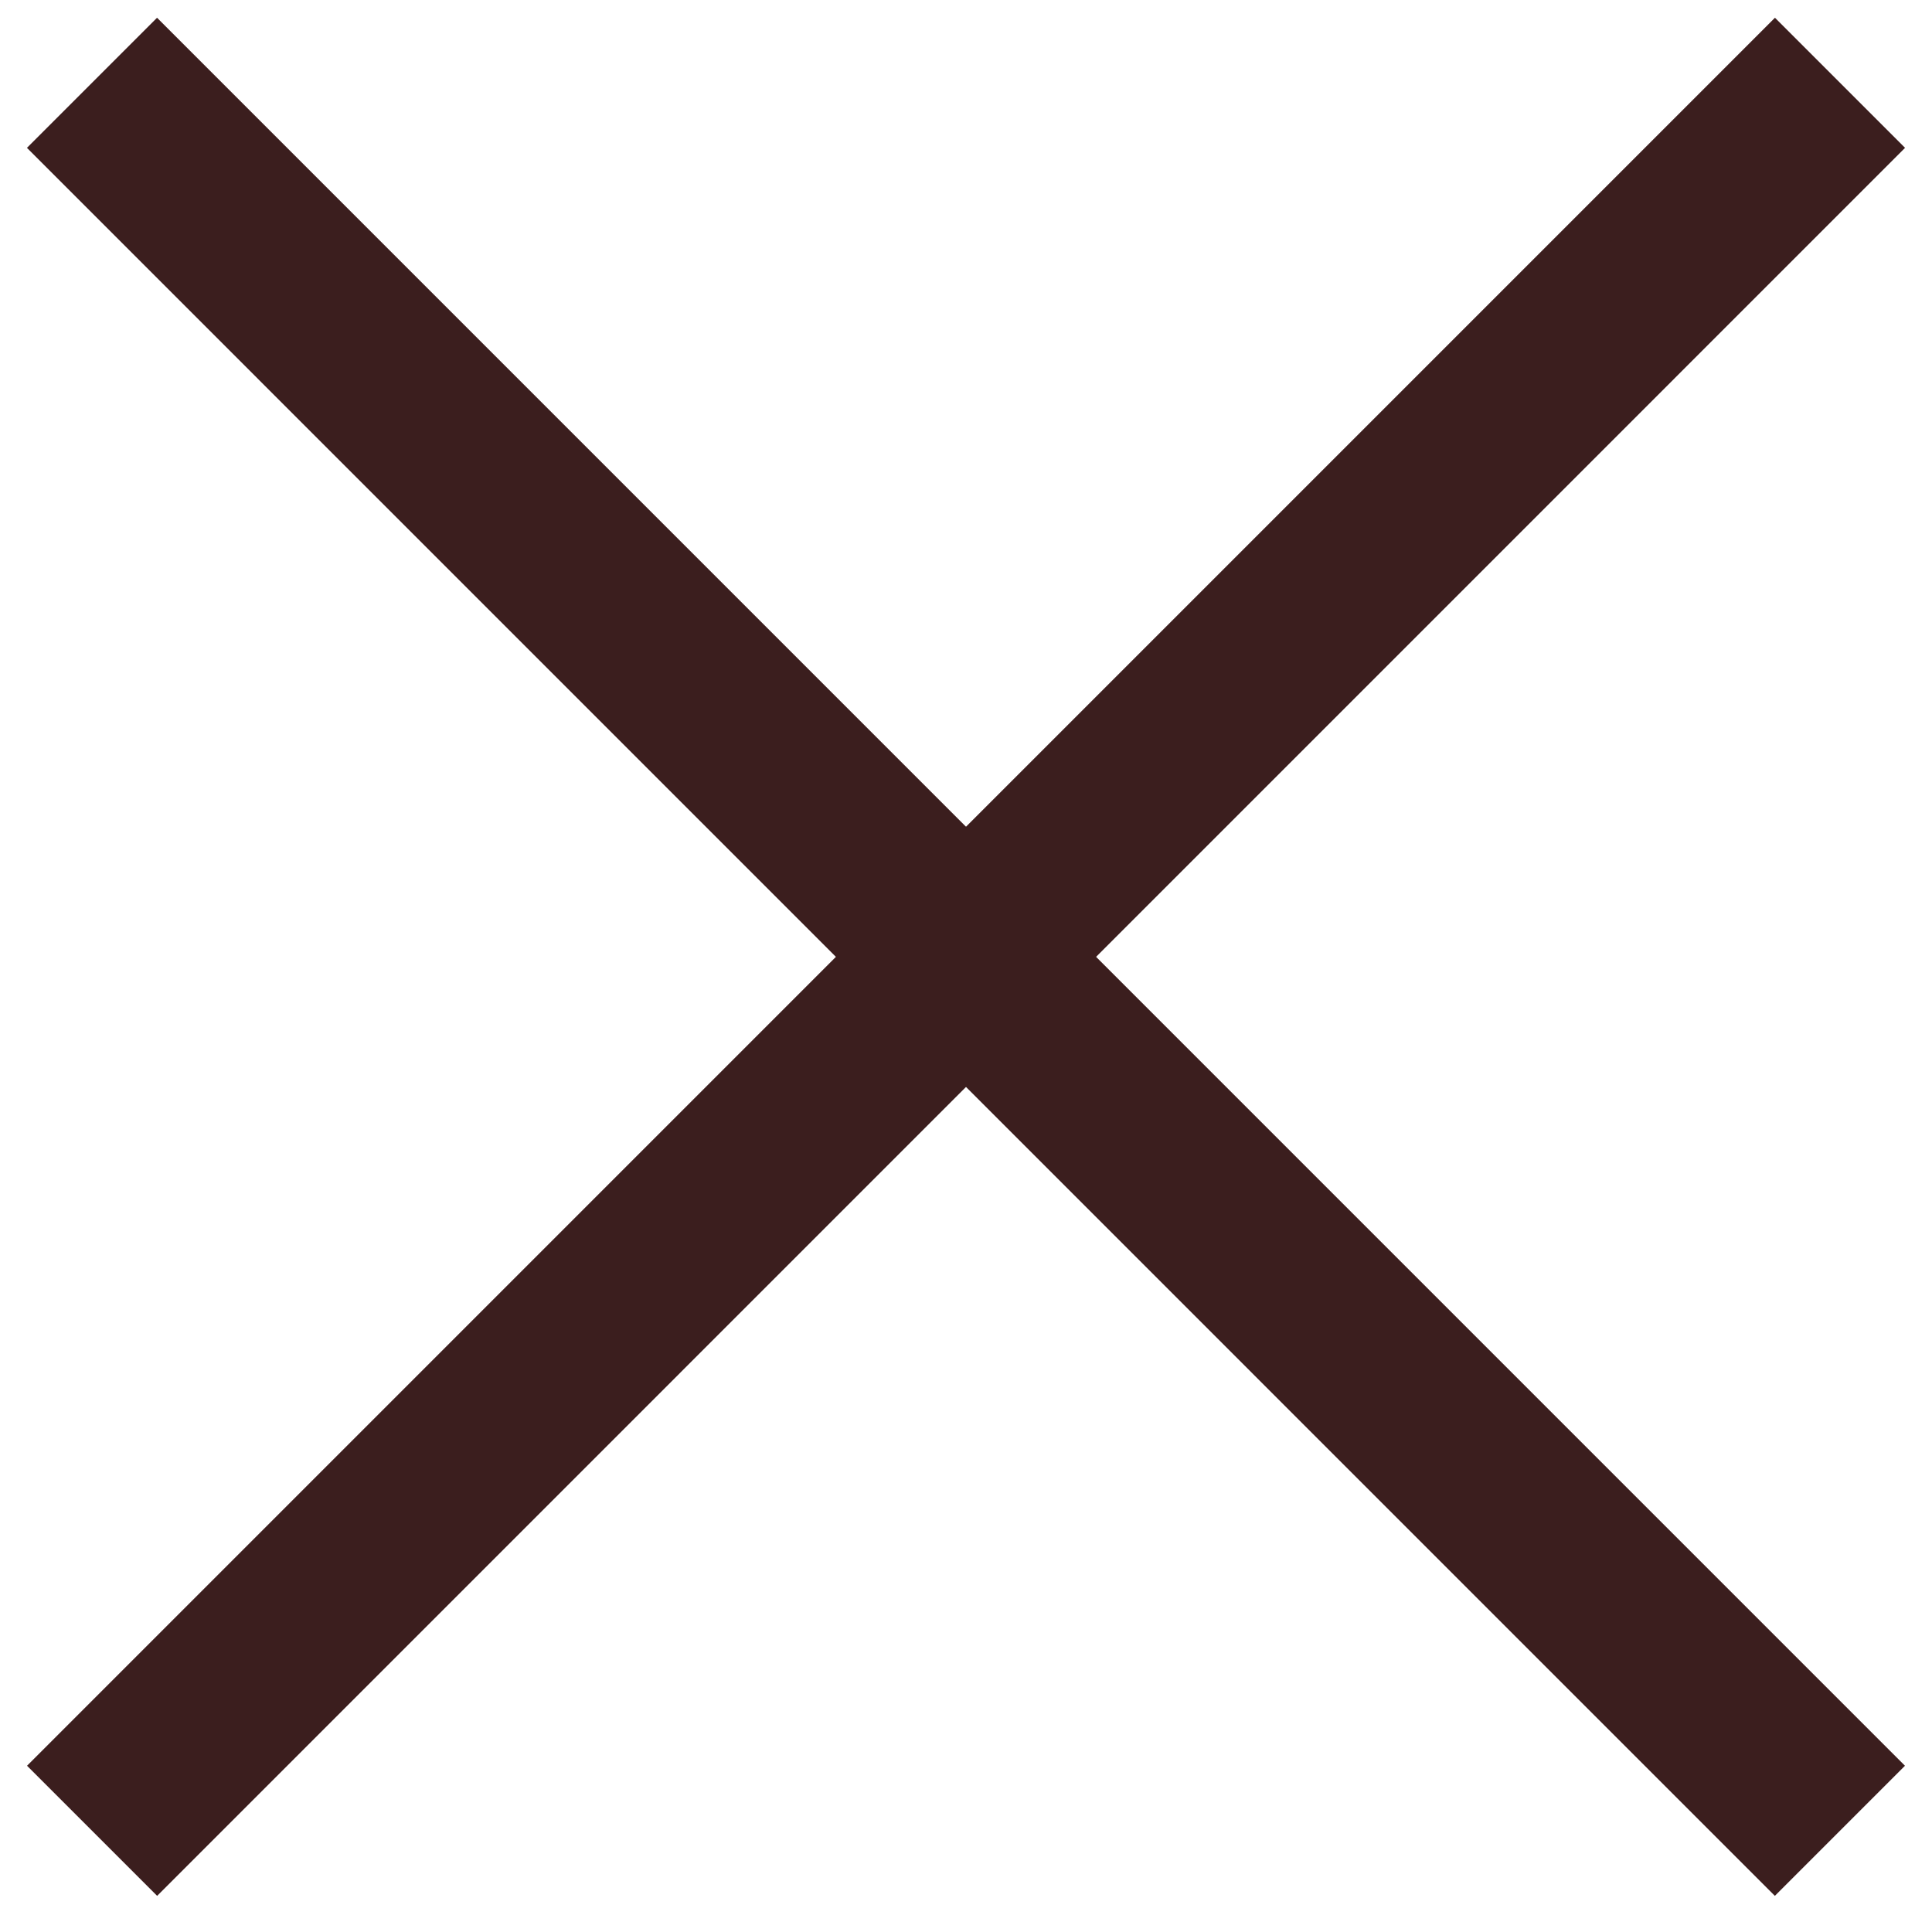
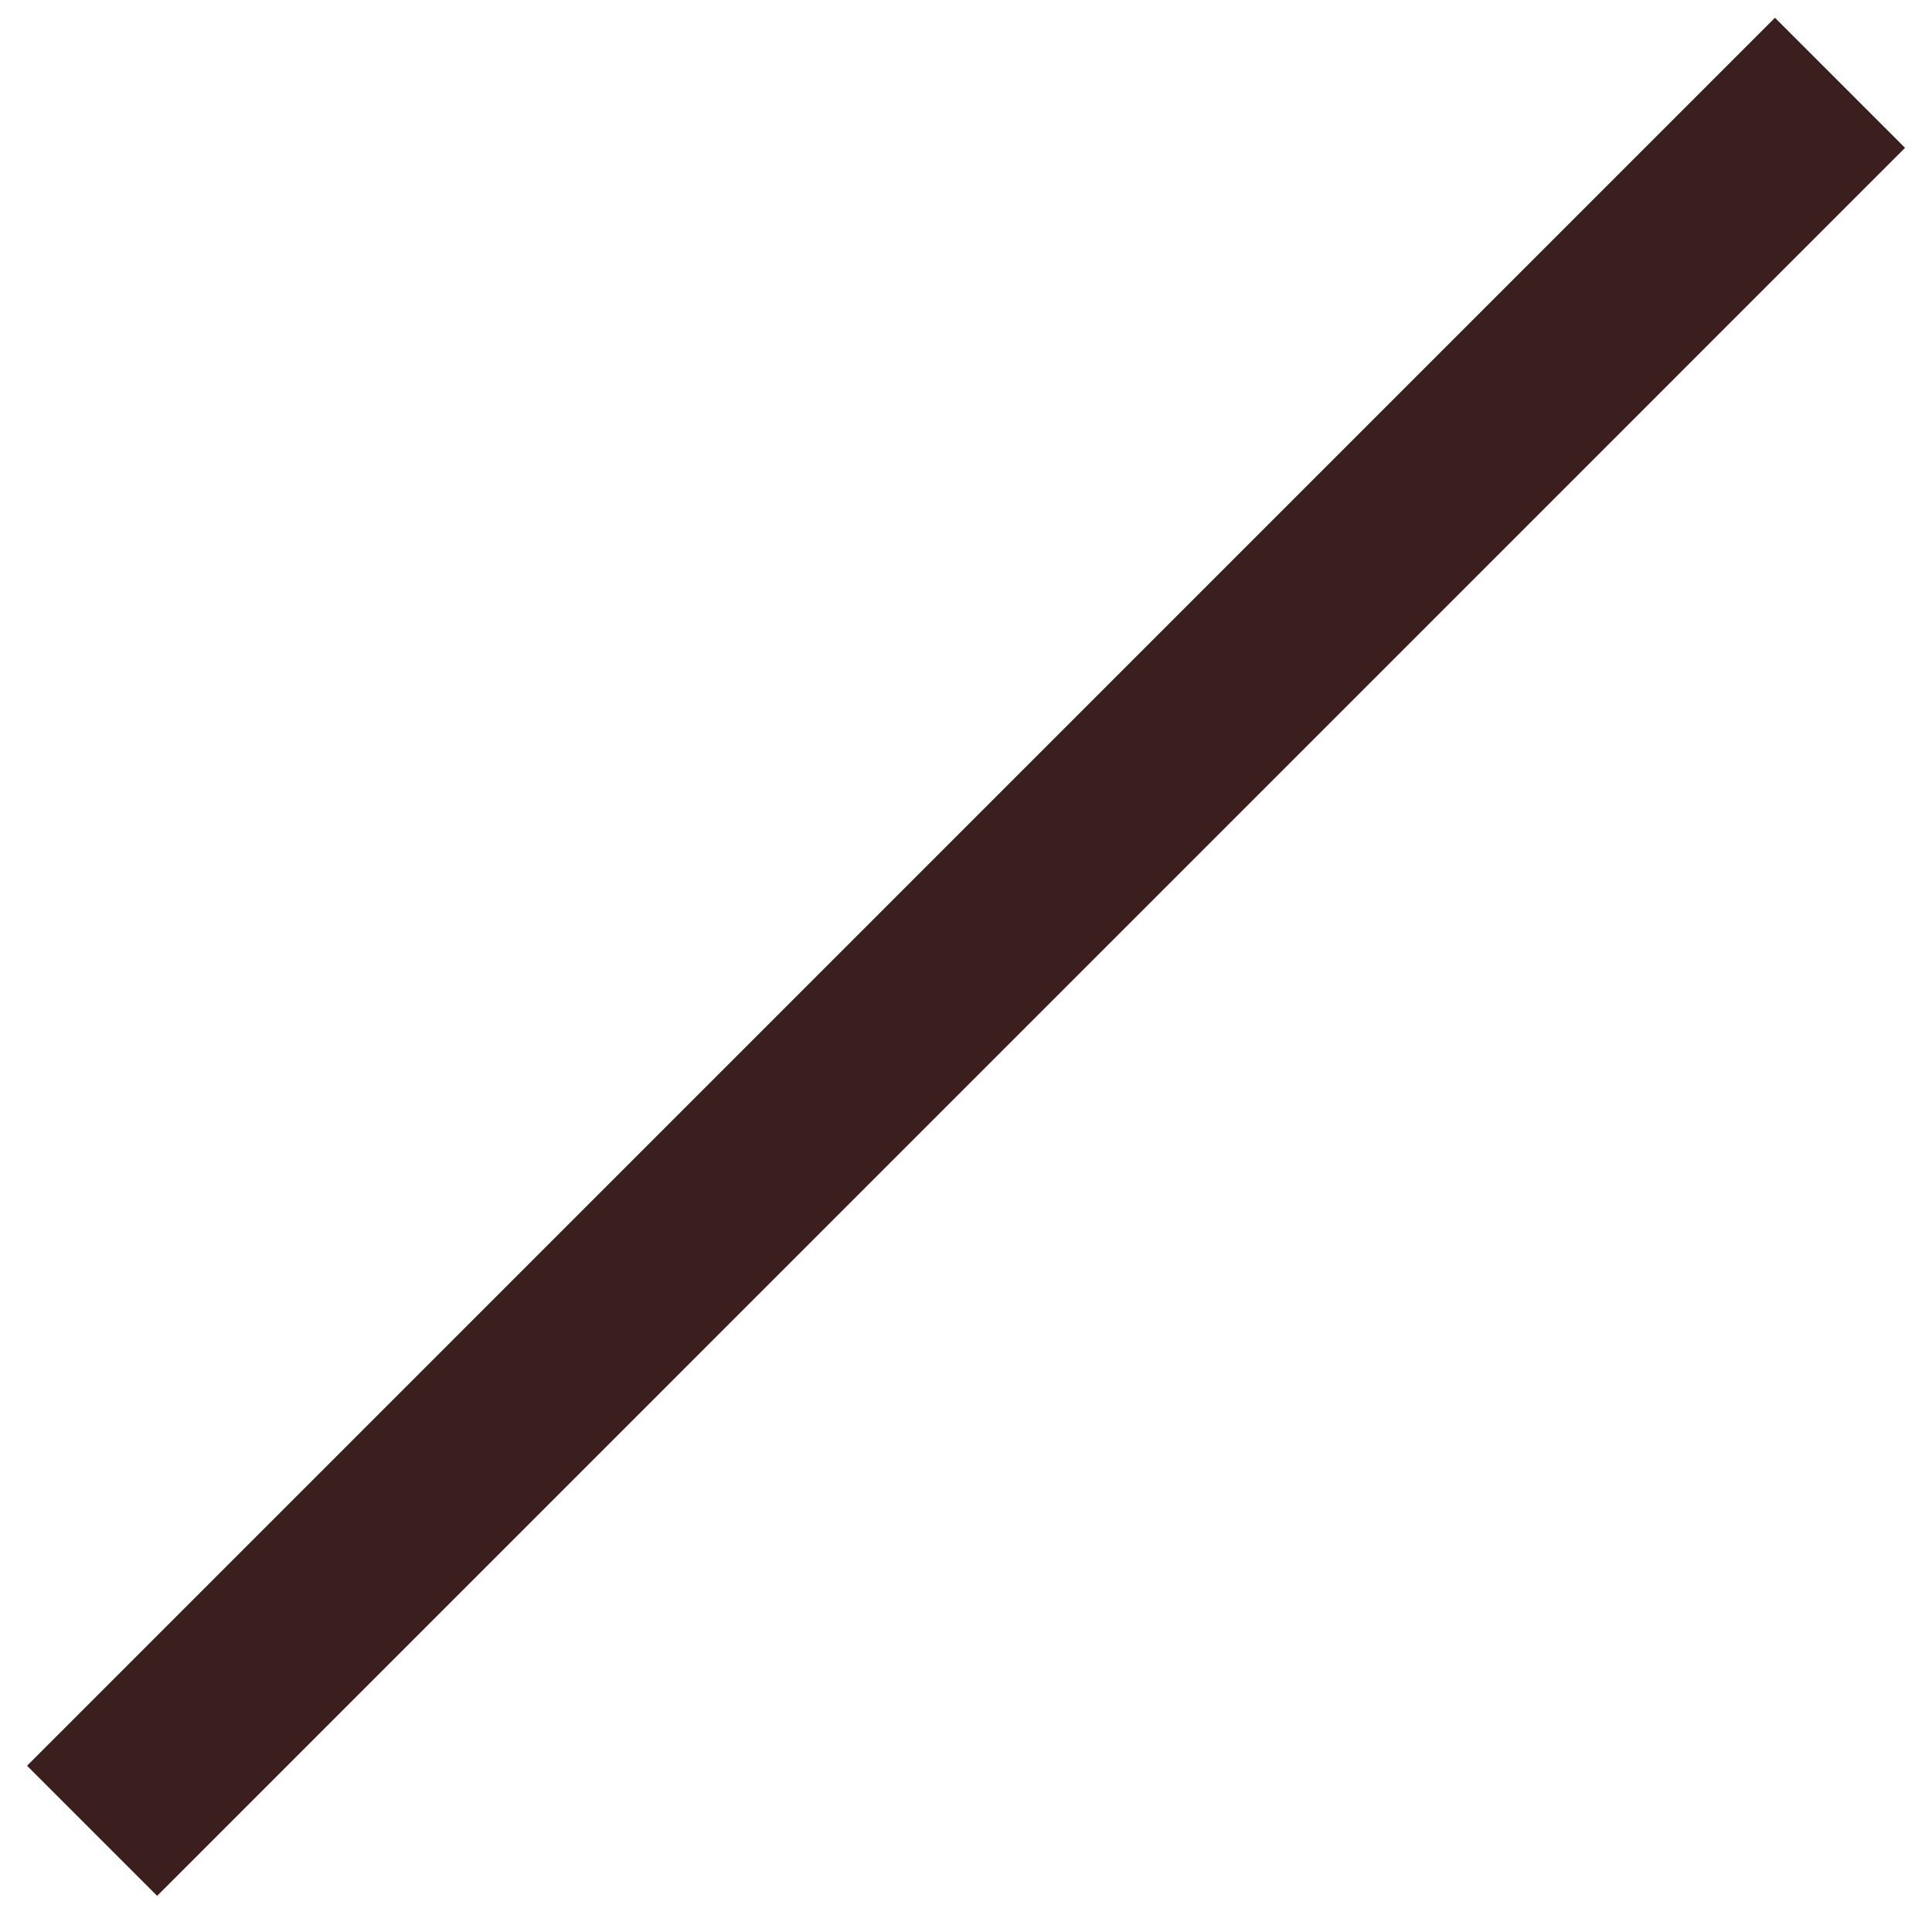
<svg xmlns="http://www.w3.org/2000/svg" width="21" height="21" viewBox="0 0 21 21" fill="none">
  <g id="Group 20">
-     <path id="Vector 14" d="M1 0.9L19.999 19.9" stroke="#3B1E1E" stroke-width="2" />
    <path id="Vector 15" d="M20 0.9L1.001 19.9" stroke="#3B1E1E" stroke-width="2" />
  </g>
</svg>